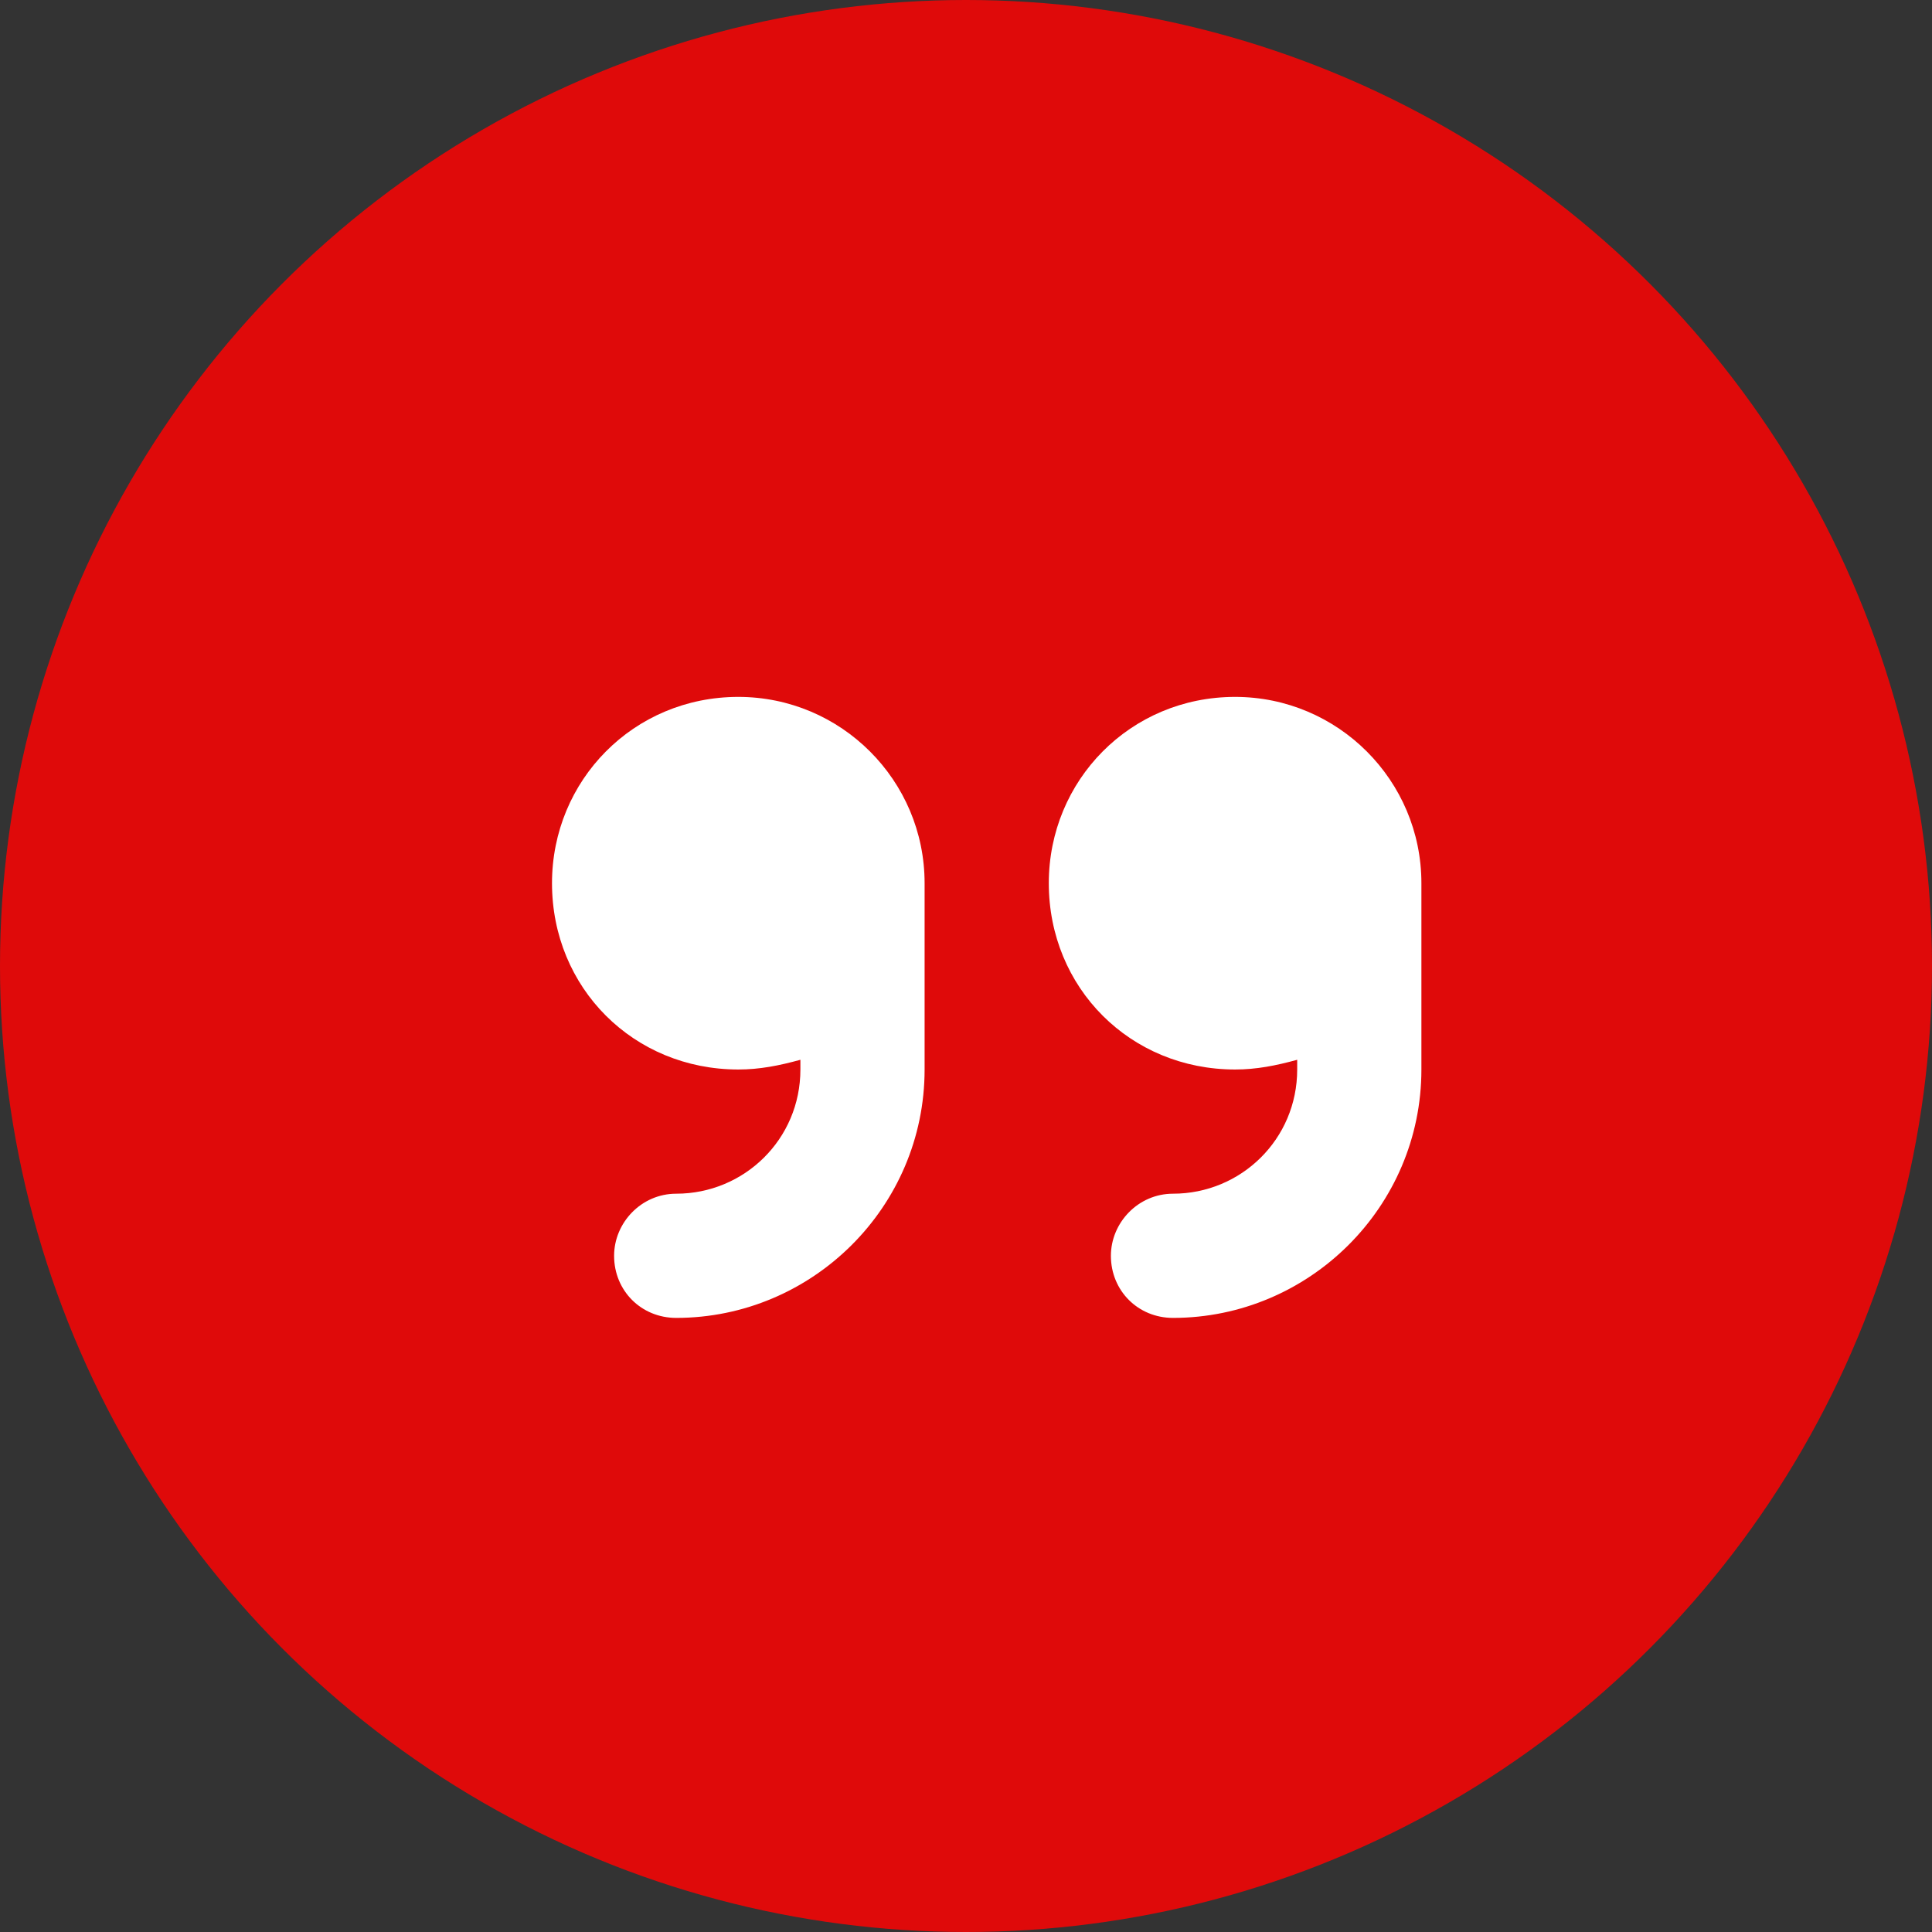
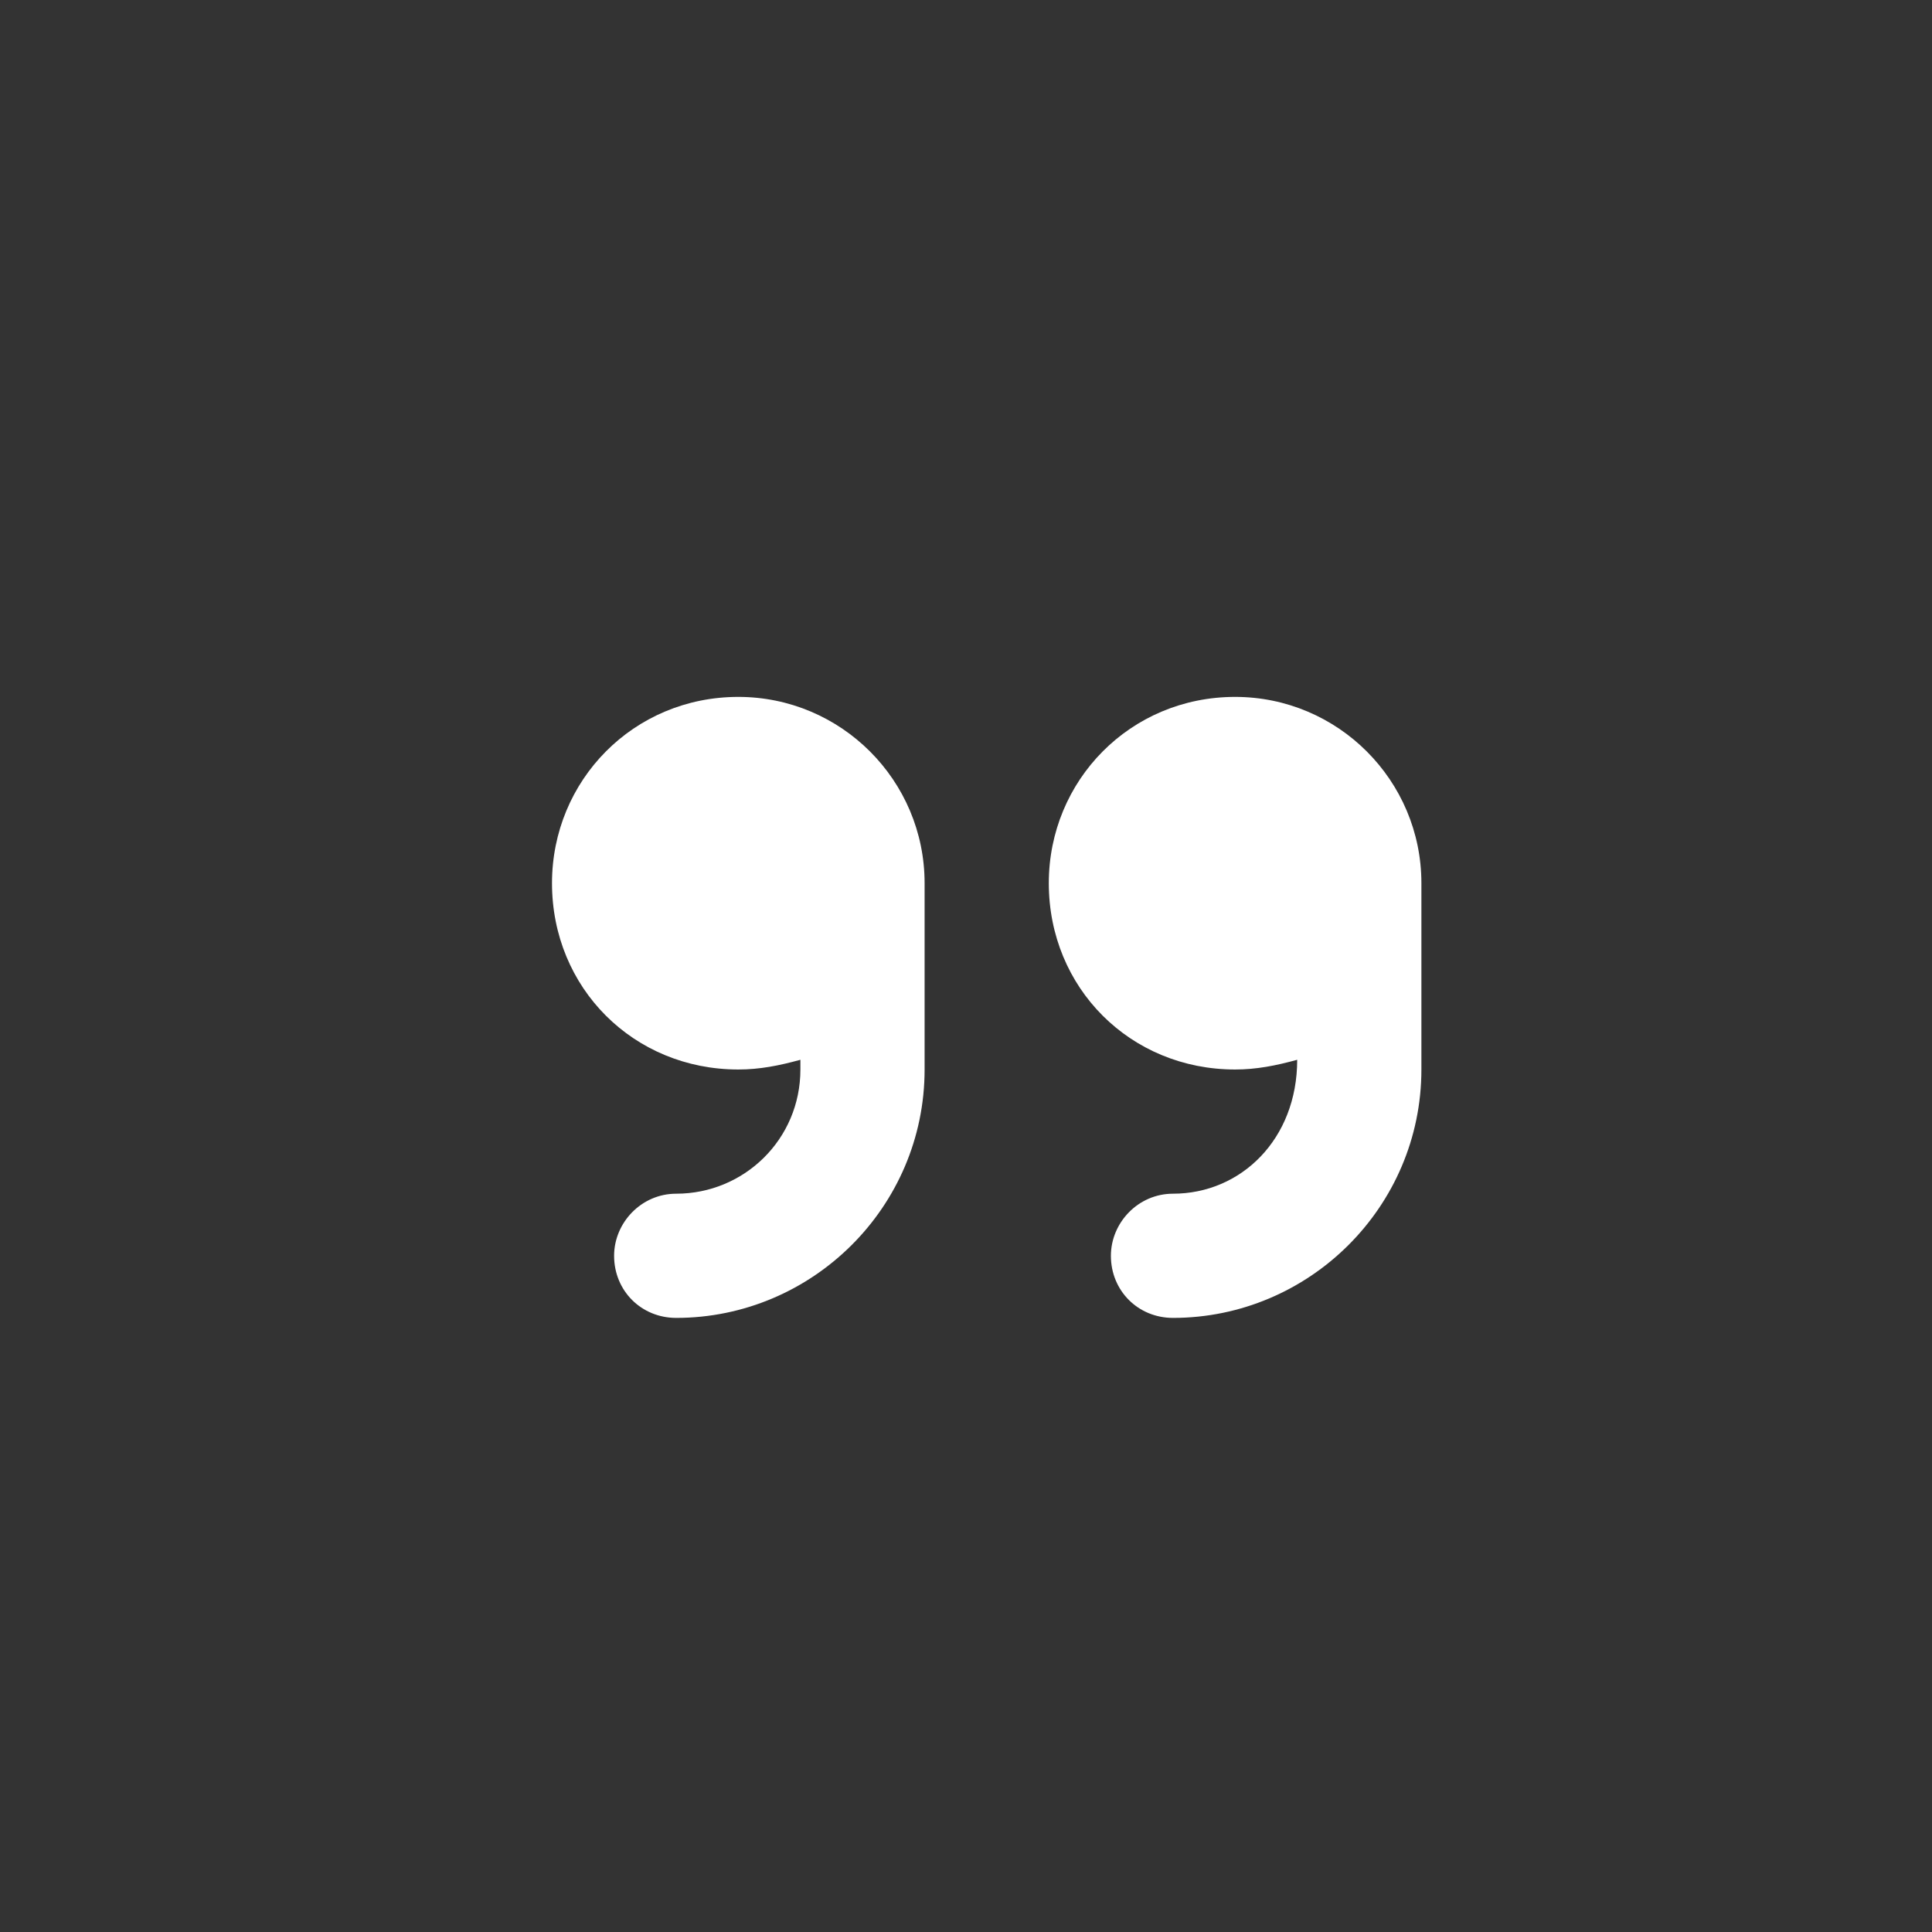
<svg xmlns="http://www.w3.org/2000/svg" width="35" height="35" viewBox="0 0 35 35" fill="none">
  <rect x="0" y="0" width="35" height="35" fill="#333333" stroke="none" />
-   <circle cx="17.5" cy="17.5" r="17.5" fill="#DF0A0A" />
-   <path d="M13.375 12.625C11.477 12.625 10 14.137 10 16C10 17.898 11.477 19.375 13.375 19.375C13.762 19.375 14.113 19.305 14.5 19.199V19.375C14.5 20.641 13.48 21.625 12.25 21.625C11.617 21.625 11.125 22.152 11.125 22.75C11.125 23.383 11.617 23.875 12.25 23.875C14.711 23.875 16.75 21.871 16.75 19.375V16C16.75 14.137 15.238 12.625 13.375 12.625ZM25.75 16C25.75 14.137 24.238 12.625 22.375 12.625C20.477 12.625 19 14.137 19 16C19 17.898 20.477 19.375 22.375 19.375C22.762 19.375 23.113 19.305 23.5 19.199V19.375C23.5 20.641 22.48 21.625 21.25 21.625C20.617 21.625 20.125 22.152 20.125 22.75C20.125 23.383 20.617 23.875 21.25 23.875C23.711 23.875 25.75 21.871 25.75 19.375V16Z" fill="white" />
+   <path d="M13.375 12.625C11.477 12.625 10 14.137 10 16C10 17.898 11.477 19.375 13.375 19.375C13.762 19.375 14.113 19.305 14.5 19.199V19.375C14.5 20.641 13.48 21.625 12.25 21.625C11.617 21.625 11.125 22.152 11.125 22.75C11.125 23.383 11.617 23.875 12.25 23.875C14.711 23.875 16.75 21.871 16.75 19.375V16C16.75 14.137 15.238 12.625 13.375 12.625ZM25.75 16C25.75 14.137 24.238 12.625 22.375 12.625C20.477 12.625 19 14.137 19 16C19 17.898 20.477 19.375 22.375 19.375C22.762 19.375 23.113 19.305 23.5 19.199C23.5 20.641 22.48 21.625 21.25 21.625C20.617 21.625 20.125 22.152 20.125 22.75C20.125 23.383 20.617 23.875 21.25 23.875C23.711 23.875 25.75 21.871 25.75 19.375V16Z" fill="white" />
</svg>